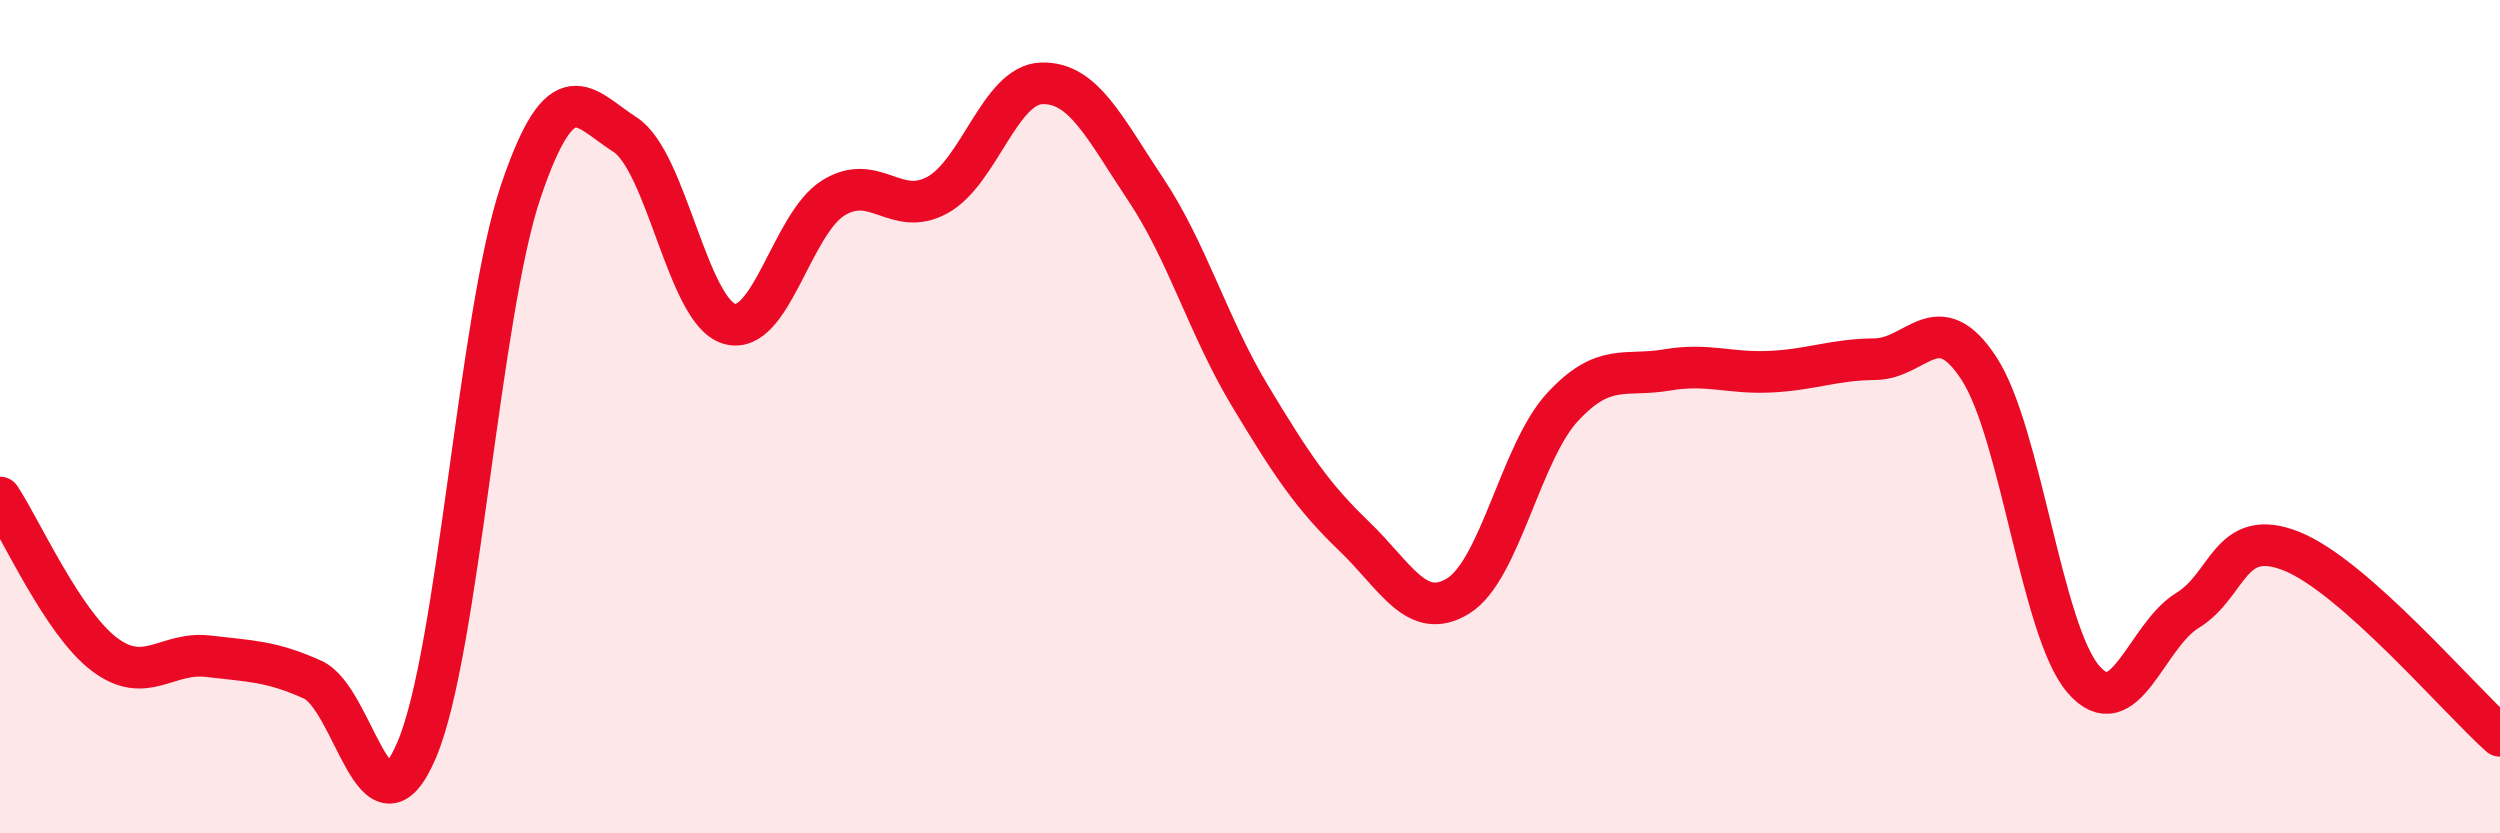
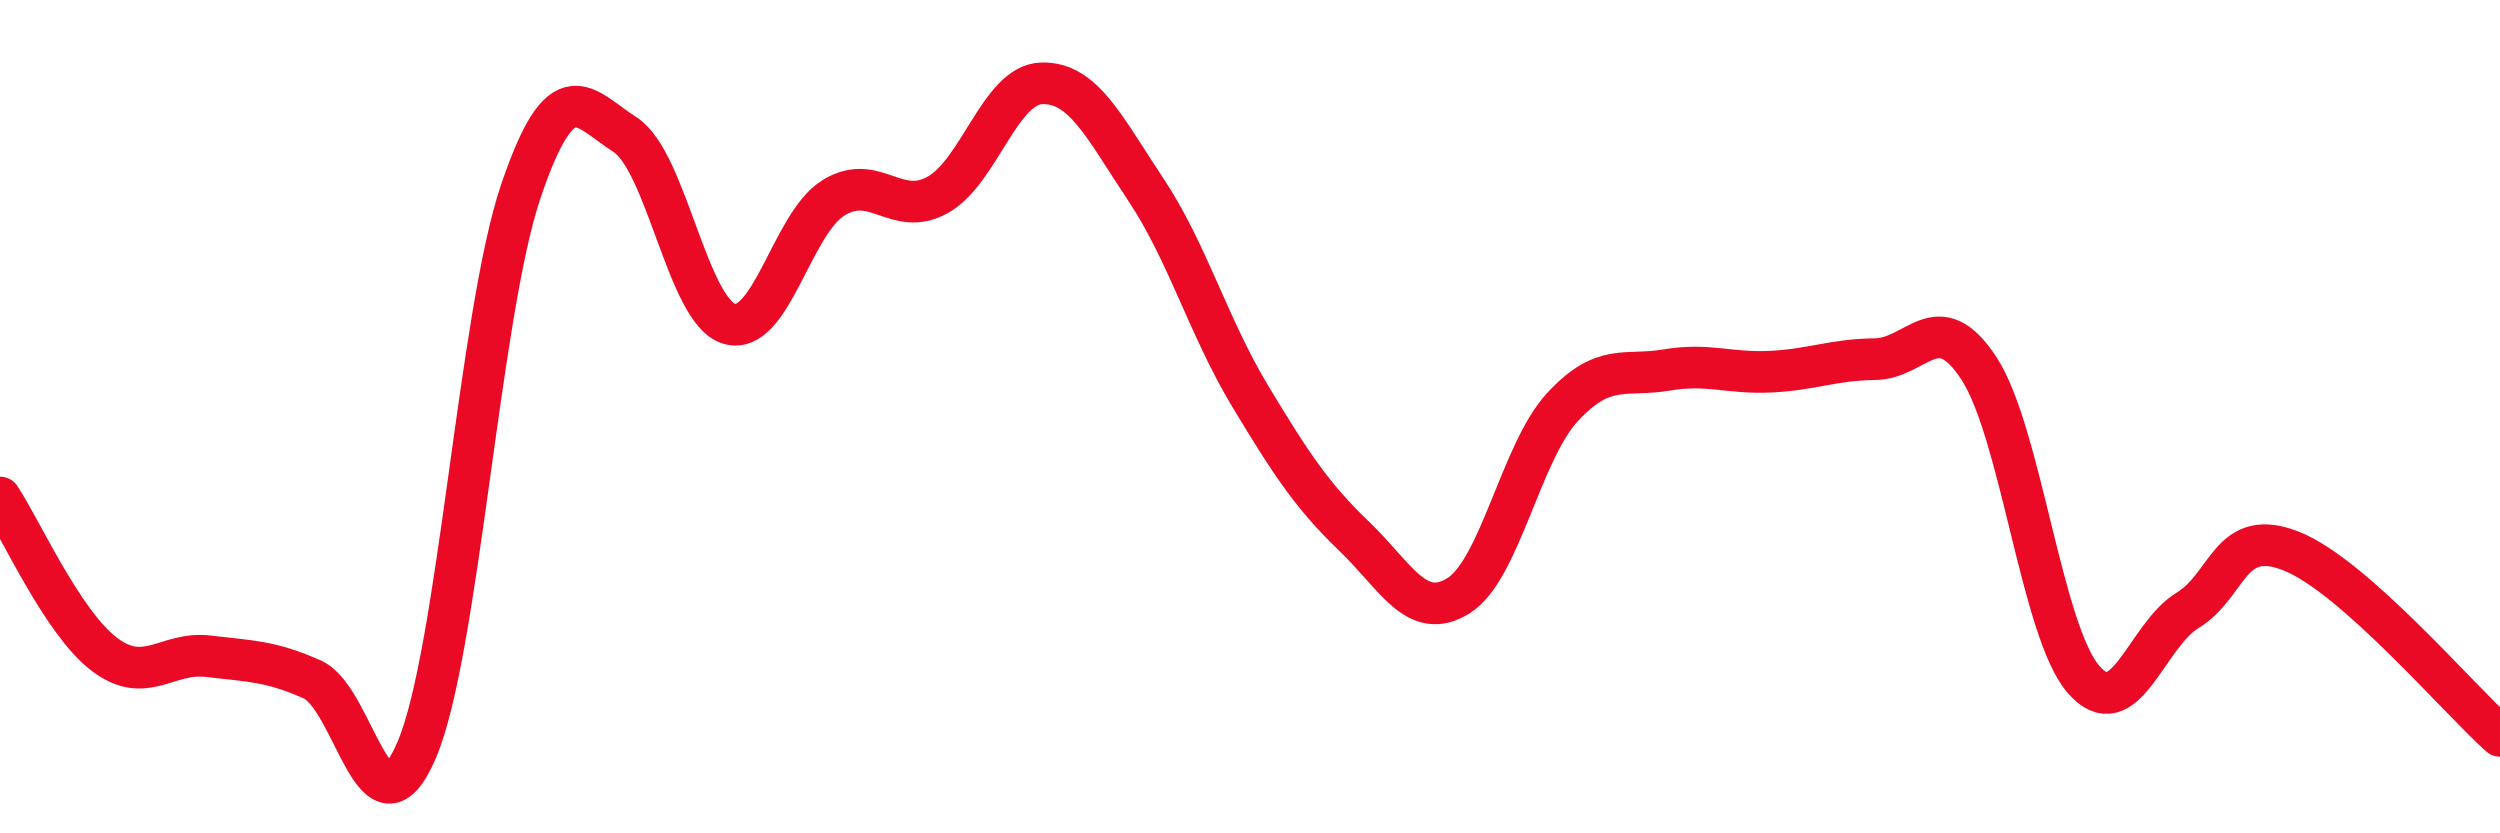
<svg xmlns="http://www.w3.org/2000/svg" width="60" height="20" viewBox="0 0 60 20">
-   <path d="M 0,11.94 C 0.5,12.69 1.5,14.94 2.5,15.7 C 3.5,16.46 4,15.63 5,15.75 C 6,15.87 6.5,15.86 7.5,16.31 C 8.5,16.76 9,20.34 10,18 C 11,15.66 11.5,7.54 12.5,4.59 C 13.5,1.64 14,2.59 15,3.23 C 16,3.87 16.5,7.47 17.5,7.77 C 18.5,8.07 19,5.37 20,4.75 C 21,4.13 21.5,5.23 22.5,4.68 C 23.5,4.13 24,2.03 25,2 C 26,1.97 26.5,3.05 27.5,4.55 C 28.5,6.05 29,7.84 30,9.5 C 31,11.16 31.5,11.91 32.5,12.87 C 33.5,13.83 34,14.92 35,14.3 C 36,13.68 36.5,10.85 37.5,9.77 C 38.5,8.69 39,9.05 40,8.88 C 41,8.71 41.5,8.97 42.5,8.92 C 43.5,8.87 44,8.63 45,8.62 C 46,8.61 46.5,7.31 47.5,8.85 C 48.5,10.39 49,15.14 50,16.3 C 51,17.46 51.5,15.26 52.5,14.65 C 53.5,14.04 53.5,12.63 55,13.23 C 56.5,13.83 59,16.77 60,17.66L60 20L0 20Z" fill="#EB0A25" opacity="0.1" stroke-linecap="round" stroke-linejoin="round" />
  <path d="M 0,11.94 C 0.5,12.69 1.5,14.94 2.5,15.7 C 3.5,16.46 4,15.63 5,15.75 C 6,15.87 6.5,15.86 7.5,16.31 C 8.5,16.76 9,20.34 10,18 C 11,15.66 11.5,7.54 12.5,4.59 C 13.5,1.64 14,2.59 15,3.23 C 16,3.87 16.5,7.47 17.5,7.77 C 18.5,8.07 19,5.37 20,4.75 C 21,4.13 21.5,5.23 22.5,4.68 C 23.5,4.13 24,2.03 25,2 C 26,1.97 26.5,3.05 27.5,4.55 C 28.5,6.05 29,7.84 30,9.5 C 31,11.16 31.5,11.91 32.5,12.87 C 33.5,13.83 34,14.92 35,14.3 C 36,13.68 36.5,10.85 37.5,9.77 C 38.5,8.69 39,9.05 40,8.88 C 41,8.71 41.5,8.97 42.5,8.92 C 43.5,8.87 44,8.63 45,8.62 C 46,8.61 46.5,7.31 47.5,8.85 C 48.5,10.39 49,15.14 50,16.3 C 51,17.46 51.5,15.26 52.5,14.65 C 53.5,14.04 53.5,12.63 55,13.23 C 56.5,13.83 59,16.77 60,17.66" stroke="#EB0A25" stroke-width="1" fill="none" stroke-linecap="round" stroke-linejoin="round" />
</svg>